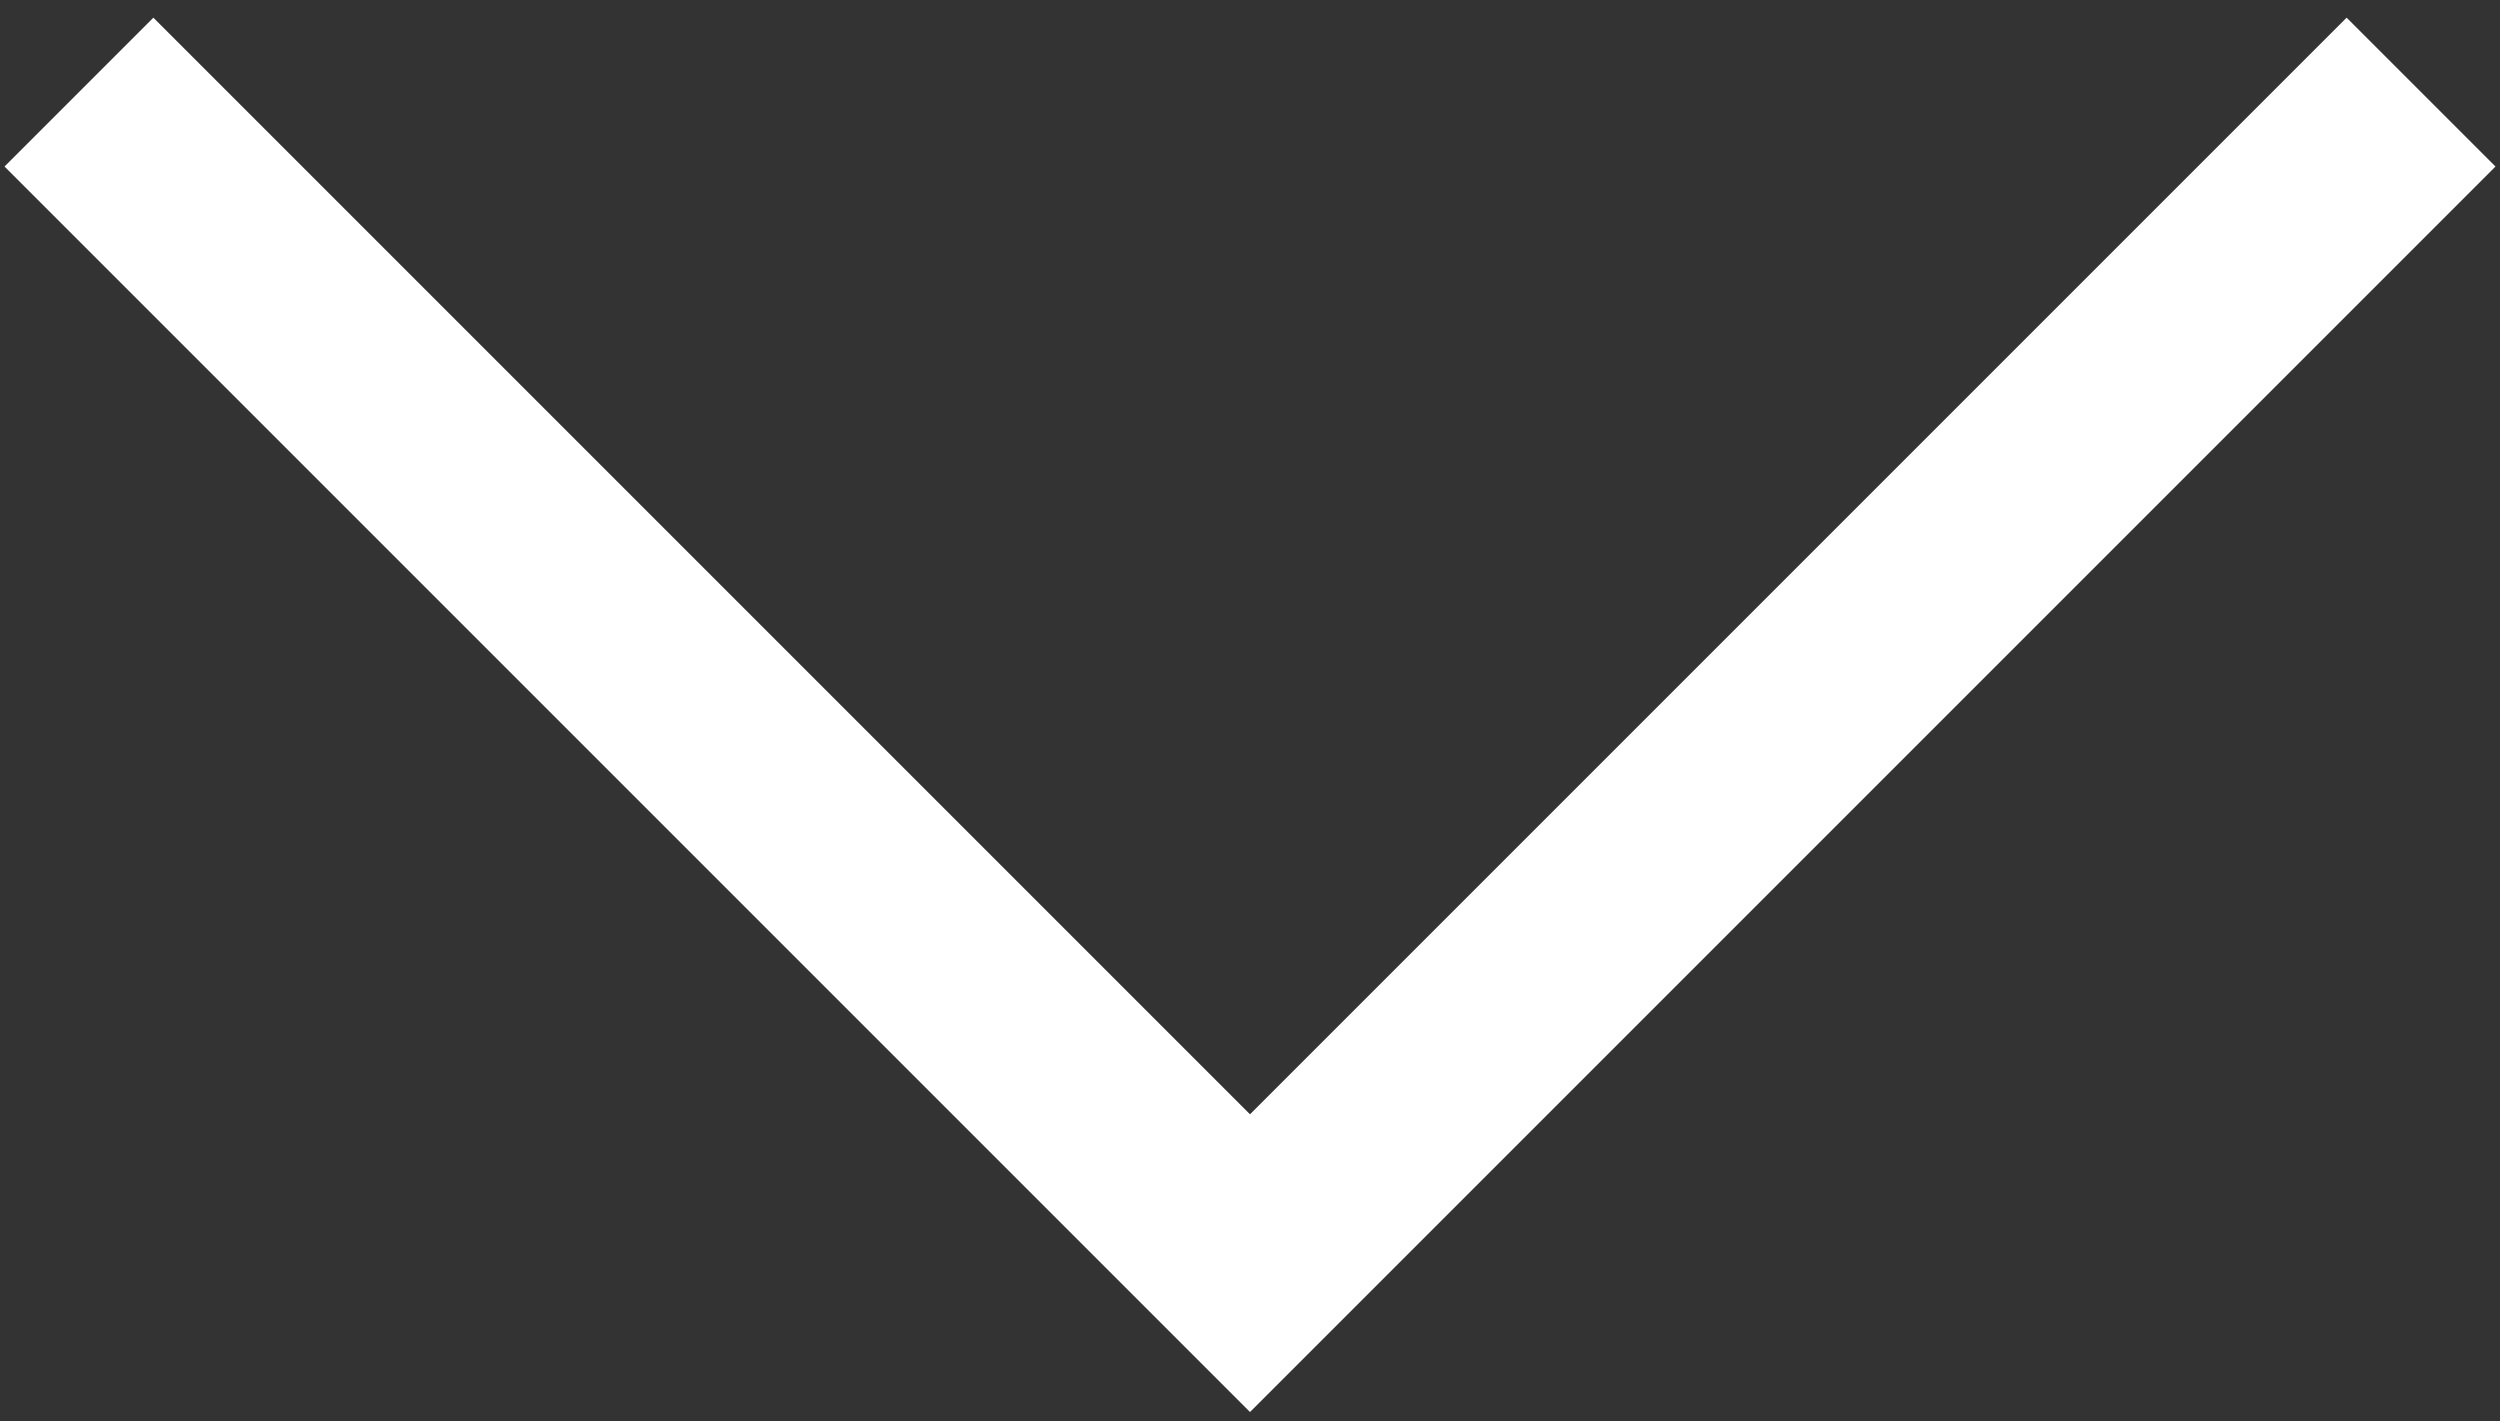
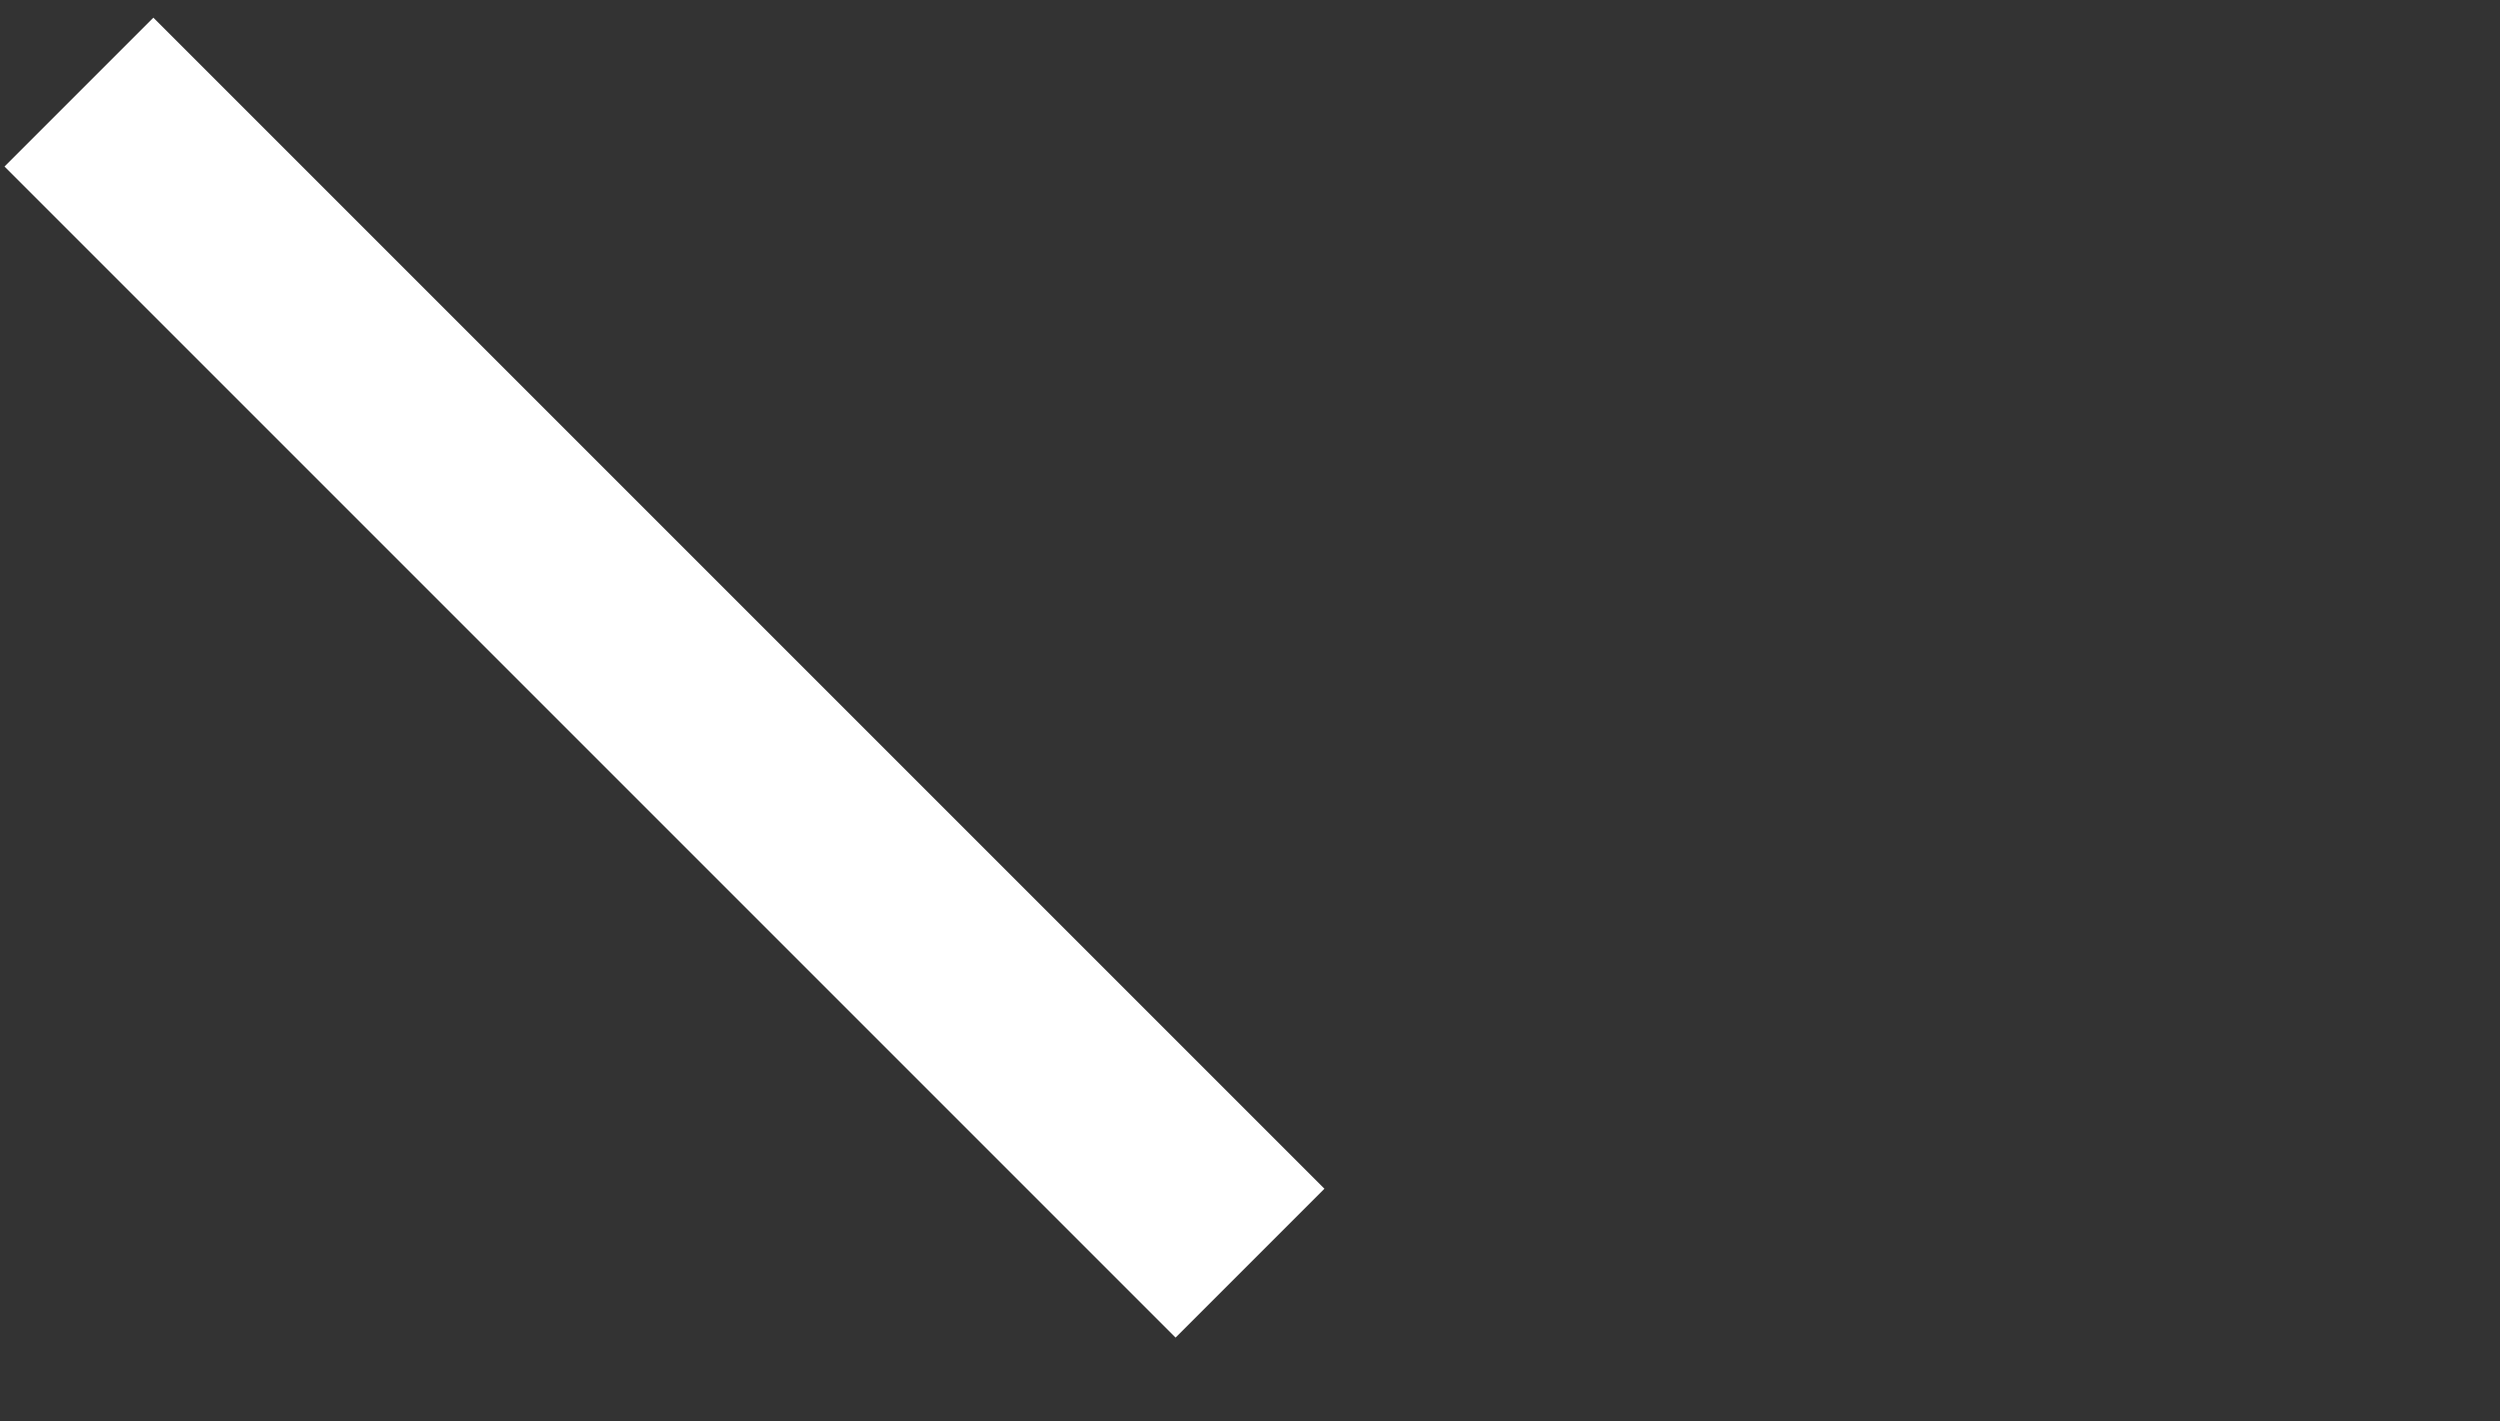
<svg xmlns="http://www.w3.org/2000/svg" width="95" height="54" viewBox="0 0 95 54" fill="none">
  <rect x="0" y="0" width="95" height="54" fill="#333333" stroke="none" />
-   <path d="M3 3.5L47.5 48L92 3.5" stroke="white" stroke-width="8" />
+   <path d="M3 3.5L47.5 48" stroke="white" stroke-width="8" />
</svg>